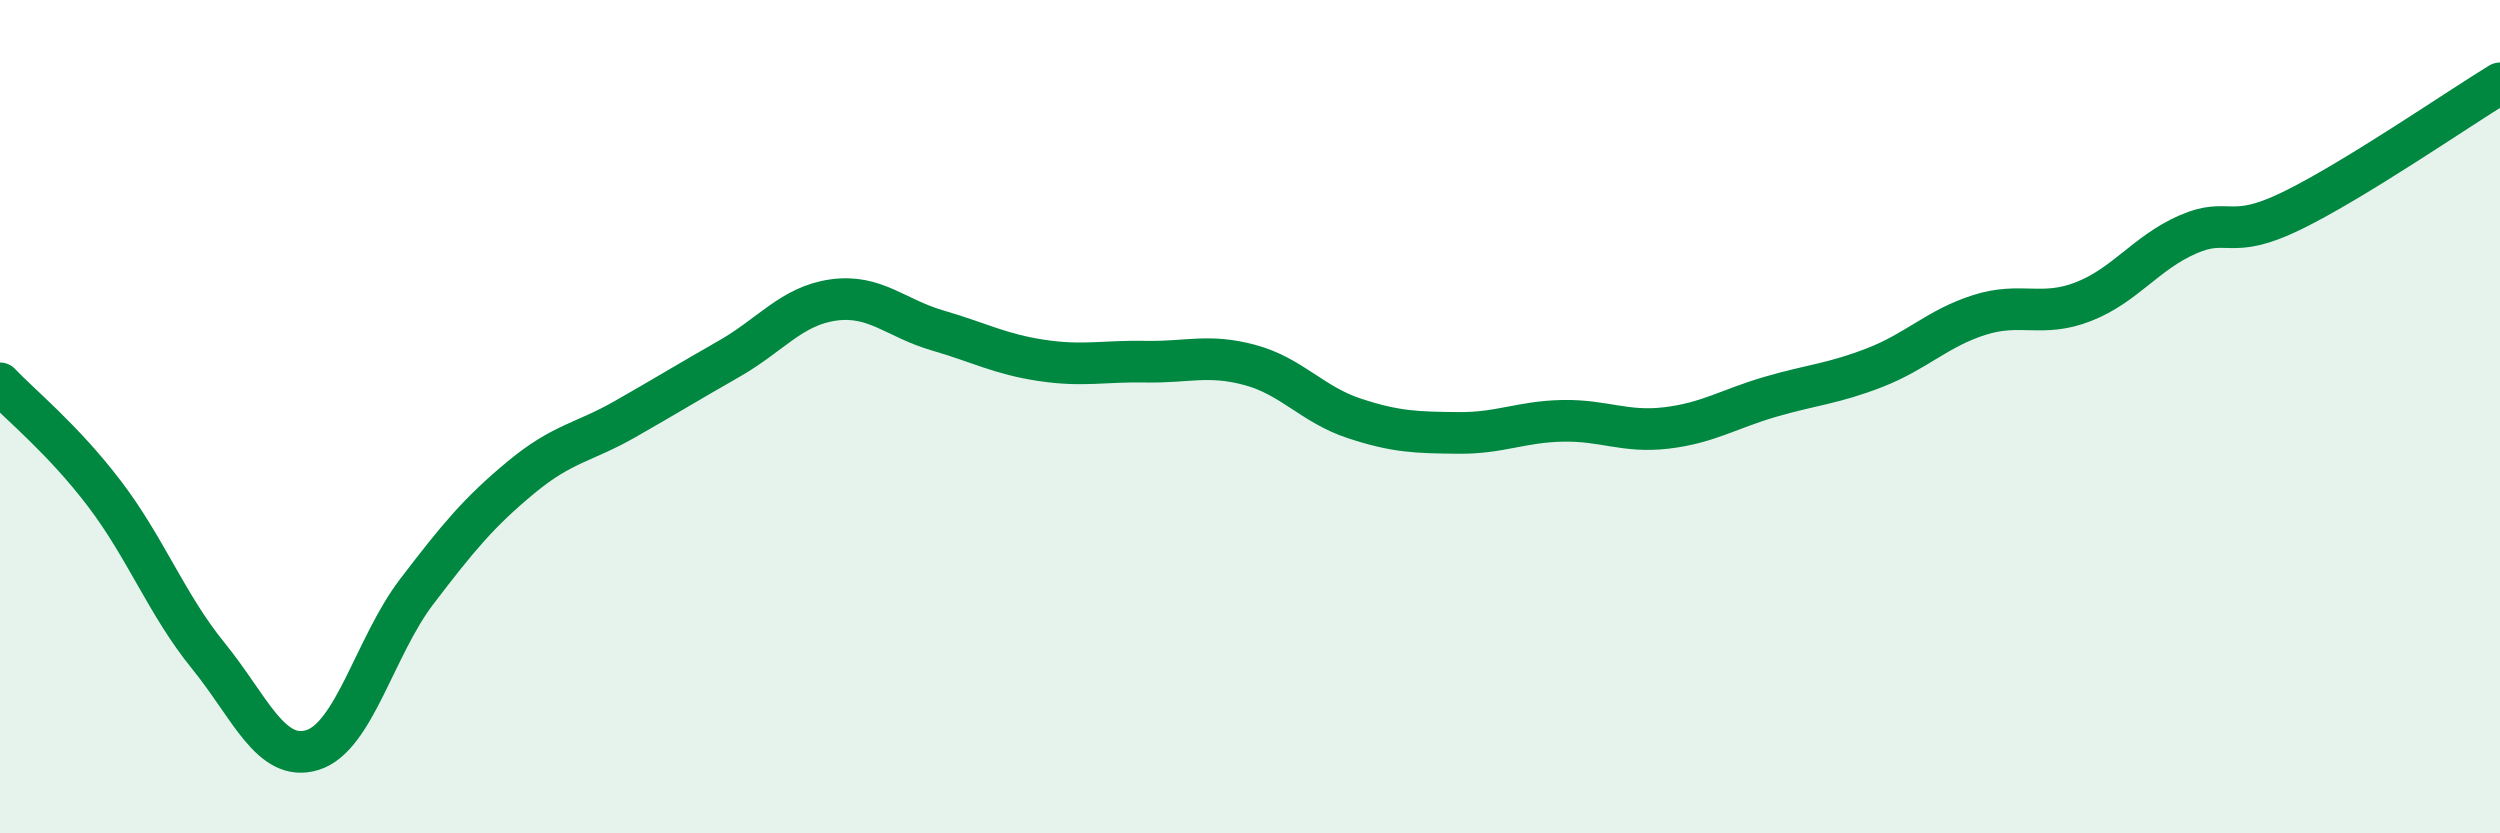
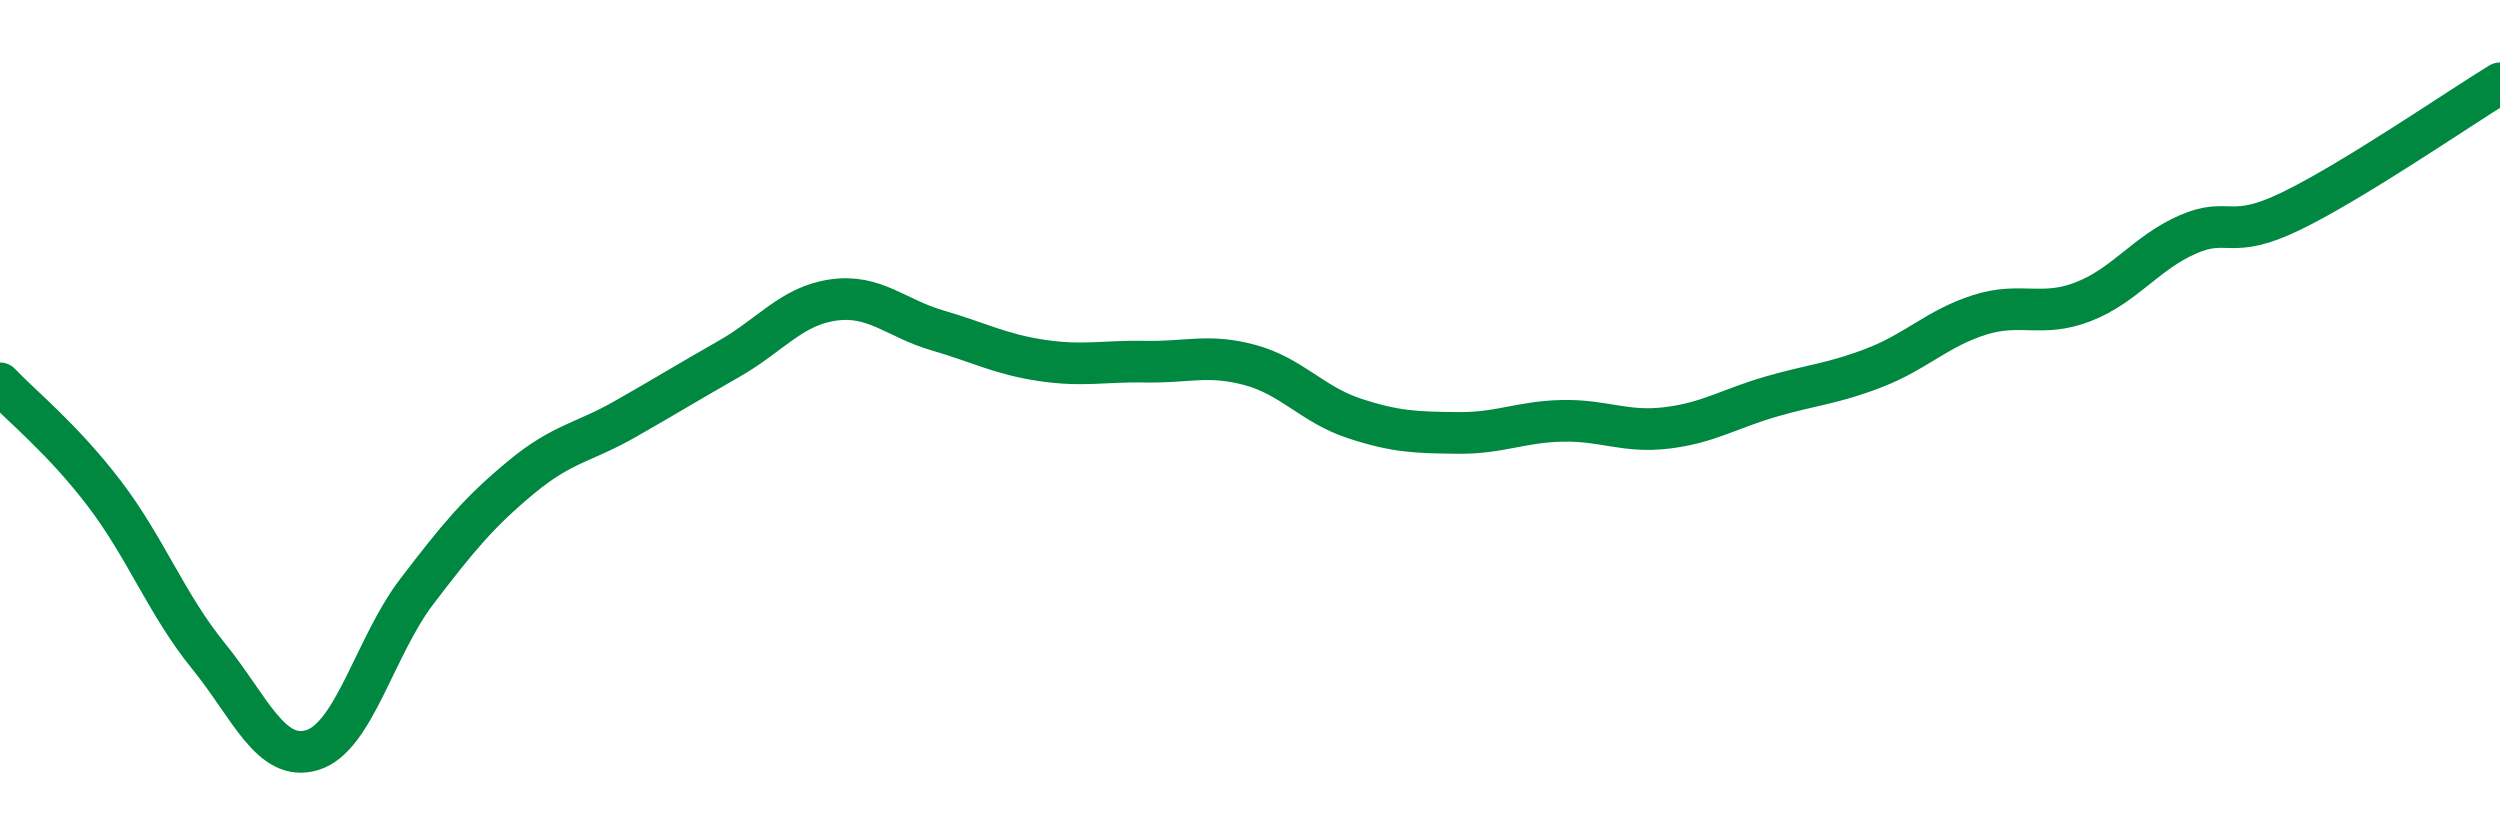
<svg xmlns="http://www.w3.org/2000/svg" width="60" height="20" viewBox="0 0 60 20">
-   <path d="M 0,9.2 C 0.5,9.73 1.5,10.53 2.5,11.84 C 3.5,13.15 4,14.51 5,15.74 C 6,16.97 6.5,18.31 7.5,18 C 8.5,17.69 9,15.51 10,14.2 C 11,12.89 11.5,12.29 12.5,11.46 C 13.5,10.63 14,10.63 15,10.06 C 16,9.49 16.5,9.18 17.5,8.61 C 18.5,8.04 19,7.34 20,7.2 C 21,7.06 21.5,7.64 22.5,7.93 C 23.5,8.22 24,8.5 25,8.65 C 26,8.8 26.5,8.66 27.5,8.68 C 28.5,8.7 29,8.49 30,8.76 C 31,9.03 31.5,9.71 32.5,10.04 C 33.5,10.37 34,10.38 35,10.39 C 36,10.4 36.5,10.12 37.5,10.1 C 38.5,10.08 39,10.39 40,10.27 C 41,10.15 41.5,9.81 42.5,9.52 C 43.5,9.23 44,9.21 45,8.82 C 46,8.43 46.5,7.88 47.5,7.56 C 48.5,7.24 49,7.63 50,7.24 C 51,6.85 51.5,6.07 52.5,5.63 C 53.5,5.19 53.5,5.79 55,5.06 C 56.5,4.33 59,2.61 60,2L60 20L0 20Z" fill="#008740" opacity="0.1" stroke-linecap="round" stroke-linejoin="round" />
  <path d="M 0,9.2 C 0.5,9.73 1.5,10.53 2.5,11.84 C 3.5,13.15 4,14.51 5,15.74 C 6,16.97 6.5,18.31 7.5,18 C 8.5,17.69 9,15.51 10,14.2 C 11,12.89 11.5,12.29 12.5,11.46 C 13.5,10.63 14,10.63 15,10.06 C 16,9.49 16.5,9.18 17.5,8.61 C 18.5,8.04 19,7.34 20,7.2 C 21,7.06 21.5,7.64 22.5,7.93 C 23.5,8.22 24,8.5 25,8.65 C 26,8.8 26.5,8.66 27.5,8.68 C 28.5,8.7 29,8.49 30,8.76 C 31,9.03 31.5,9.71 32.5,10.04 C 33.5,10.37 34,10.38 35,10.39 C 36,10.4 36.5,10.12 37.5,10.1 C 38.5,10.08 39,10.39 40,10.27 C 41,10.15 41.5,9.81 42.5,9.52 C 43.5,9.23 44,9.21 45,8.82 C 46,8.43 46.5,7.88 47.5,7.56 C 48.5,7.24 49,7.63 50,7.24 C 51,6.85 51.5,6.07 52.5,5.63 C 53.5,5.19 53.5,5.79 55,5.06 C 56.5,4.33 59,2.61 60,2" stroke="#008740" stroke-width="1" fill="none" stroke-linecap="round" stroke-linejoin="round" />
</svg>